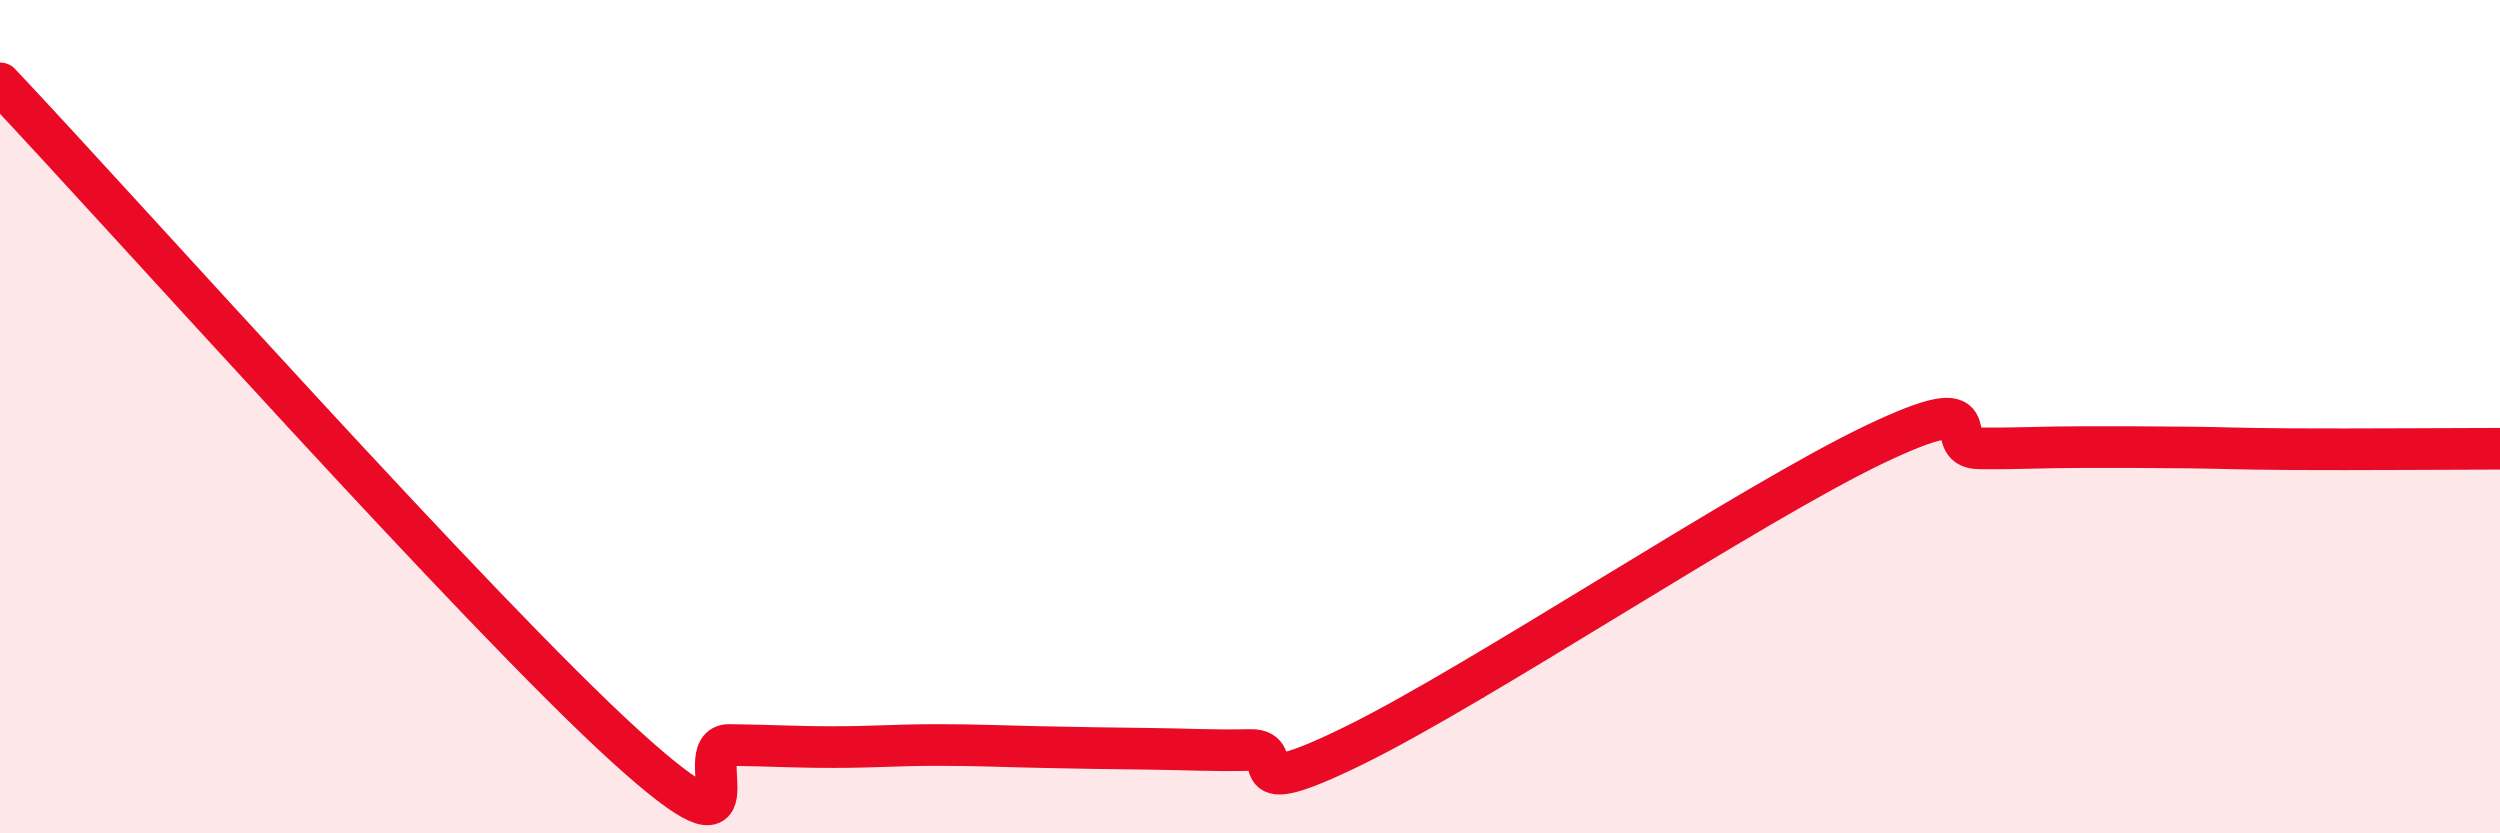
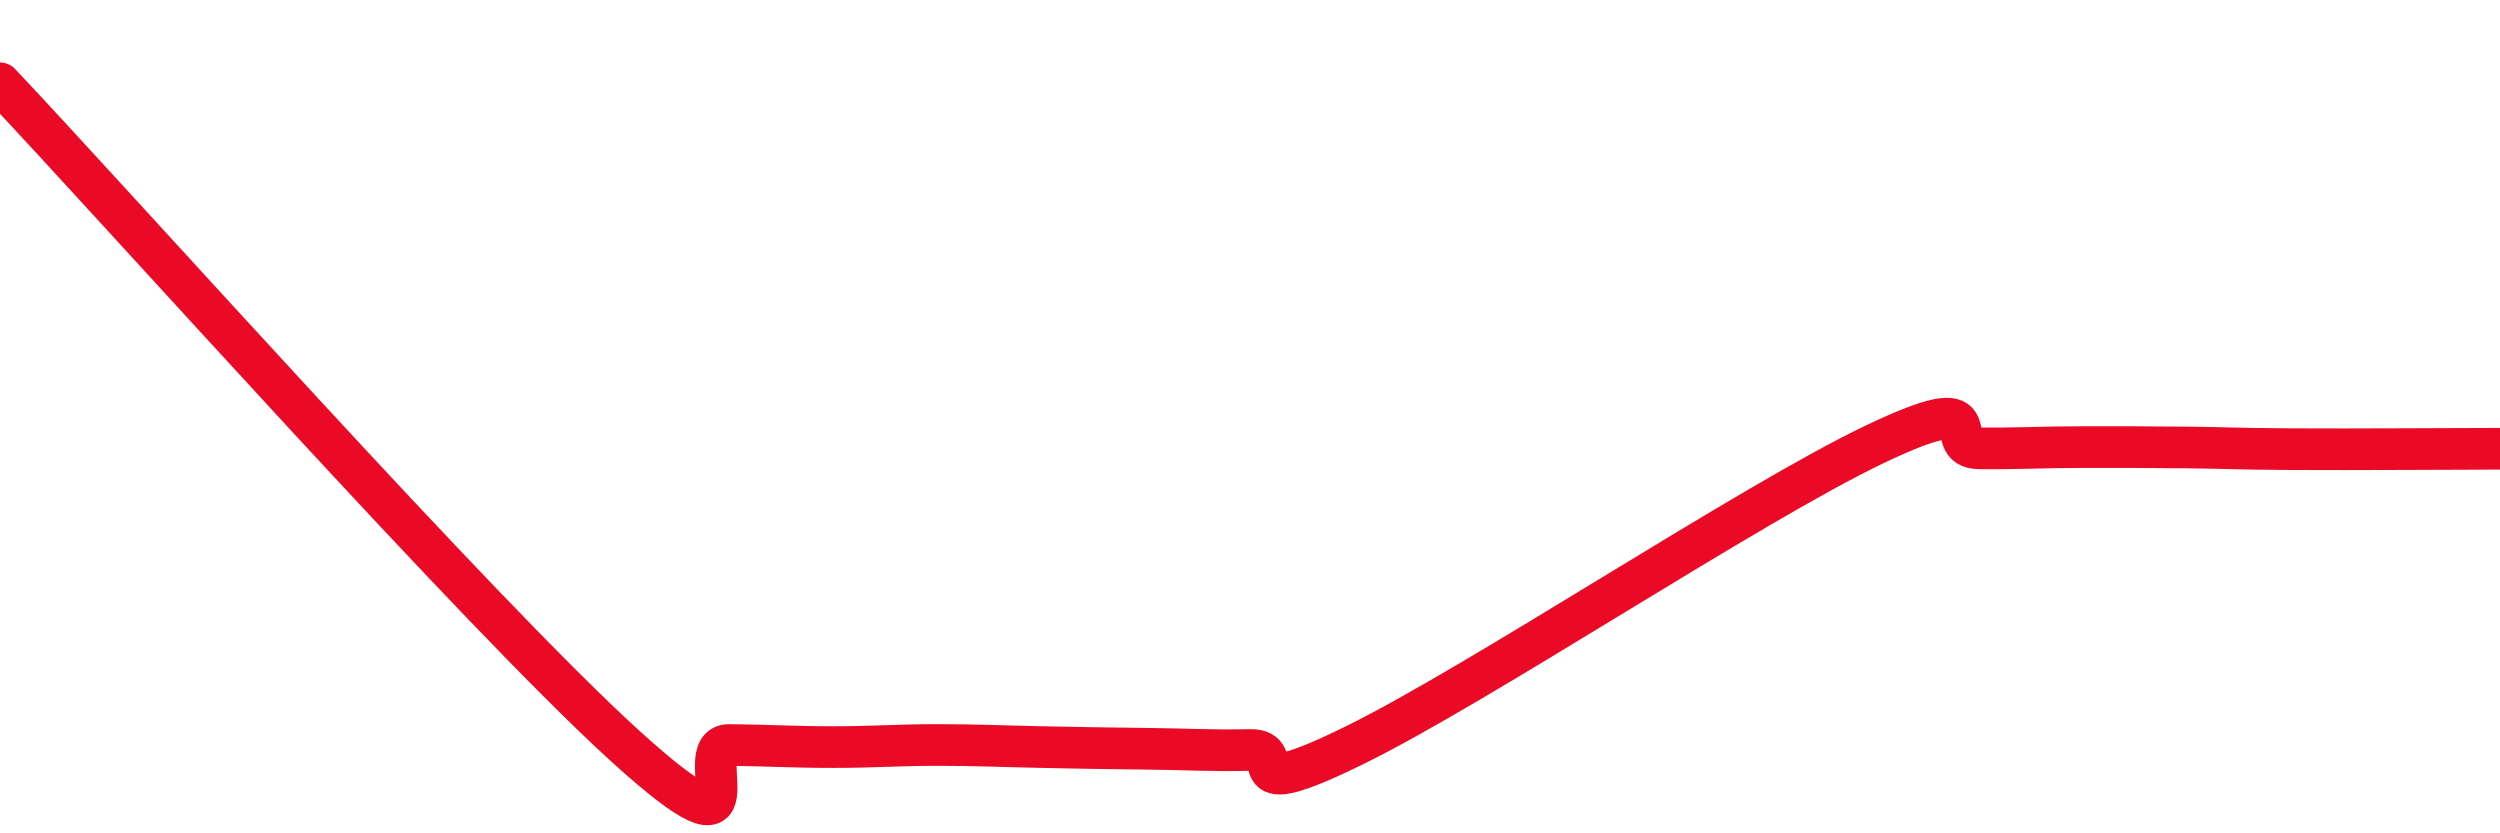
<svg xmlns="http://www.w3.org/2000/svg" width="60" height="20" viewBox="0 0 60 20">
-   <path d="M 0,2 C 3,5.18 11.5,14.72 15,17.9 C 18.5,21.08 16.5,17.87 17.5,17.88 C 18.5,17.89 19,17.93 20,17.93 C 21,17.93 21.5,17.88 22.5,17.88 C 23.5,17.88 24,17.91 25,17.93 C 26,17.95 26.5,17.96 27.5,17.97 C 28.5,17.98 29,18.02 30,18 C 31,17.98 29.5,19.36 32.5,17.89 C 35.5,16.42 42,12.09 45,10.66 C 48,9.23 46.5,10.75 47.5,10.76 C 48.5,10.77 49,10.73 50,10.73 C 51,10.73 51.5,10.73 52.5,10.74 C 53.5,10.75 53.5,10.77 55,10.78 C 56.5,10.79 59,10.77 60,10.77L60 20L0 20Z" fill="#EB0A25" opacity="0.1" stroke-linecap="round" stroke-linejoin="round" />
  <path d="M 0,2 C 3,5.18 11.5,14.72 15,17.9 C 18.5,21.08 16.5,17.87 17.5,17.88 C 18.5,17.89 19,17.93 20,17.93 C 21,17.93 21.5,17.88 22.5,17.88 C 23.5,17.88 24,17.91 25,17.93 C 26,17.95 26.5,17.96 27.5,17.97 C 28.5,17.98 29,18.02 30,18 C 31,17.98 29.5,19.36 32.5,17.89 C 35.5,16.42 42,12.09 45,10.66 C 48,9.23 46.5,10.75 47.5,10.76 C 48.5,10.77 49,10.73 50,10.73 C 51,10.73 51.5,10.73 52.5,10.74 C 53.5,10.75 53.5,10.77 55,10.78 C 56.5,10.79 59,10.77 60,10.77" stroke="#EB0A25" stroke-width="1" fill="none" stroke-linecap="round" stroke-linejoin="round" />
</svg>